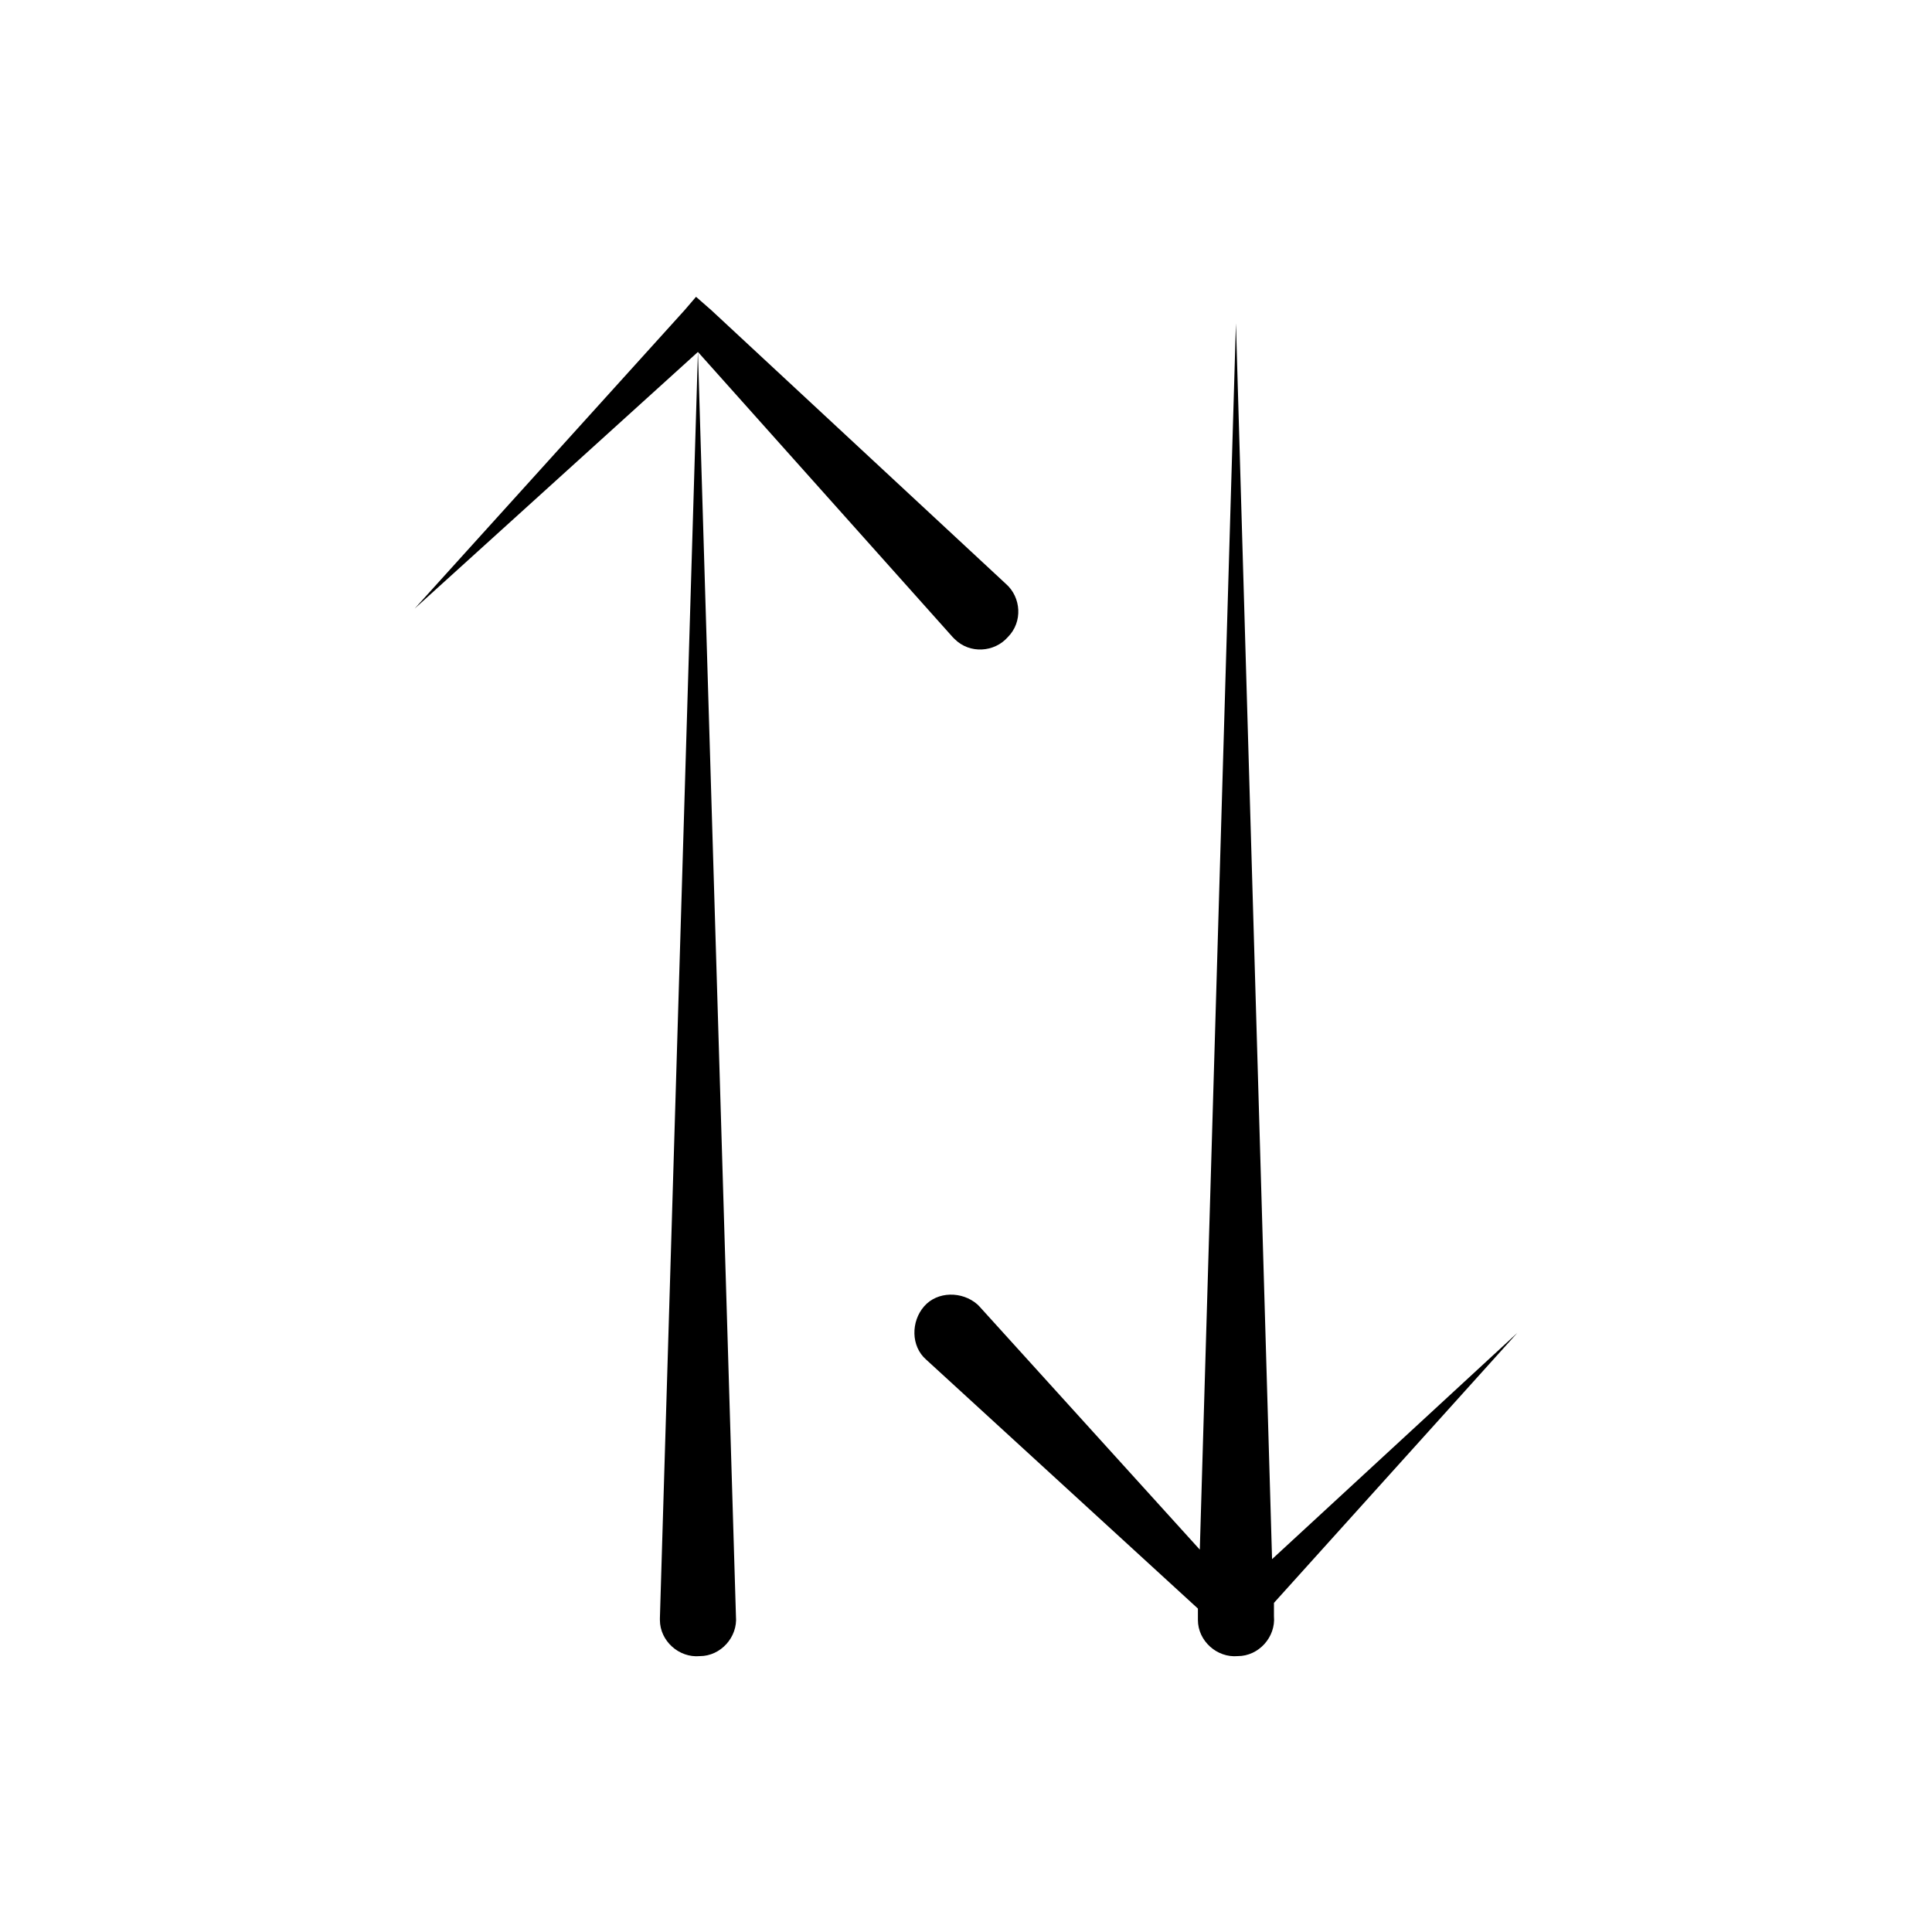
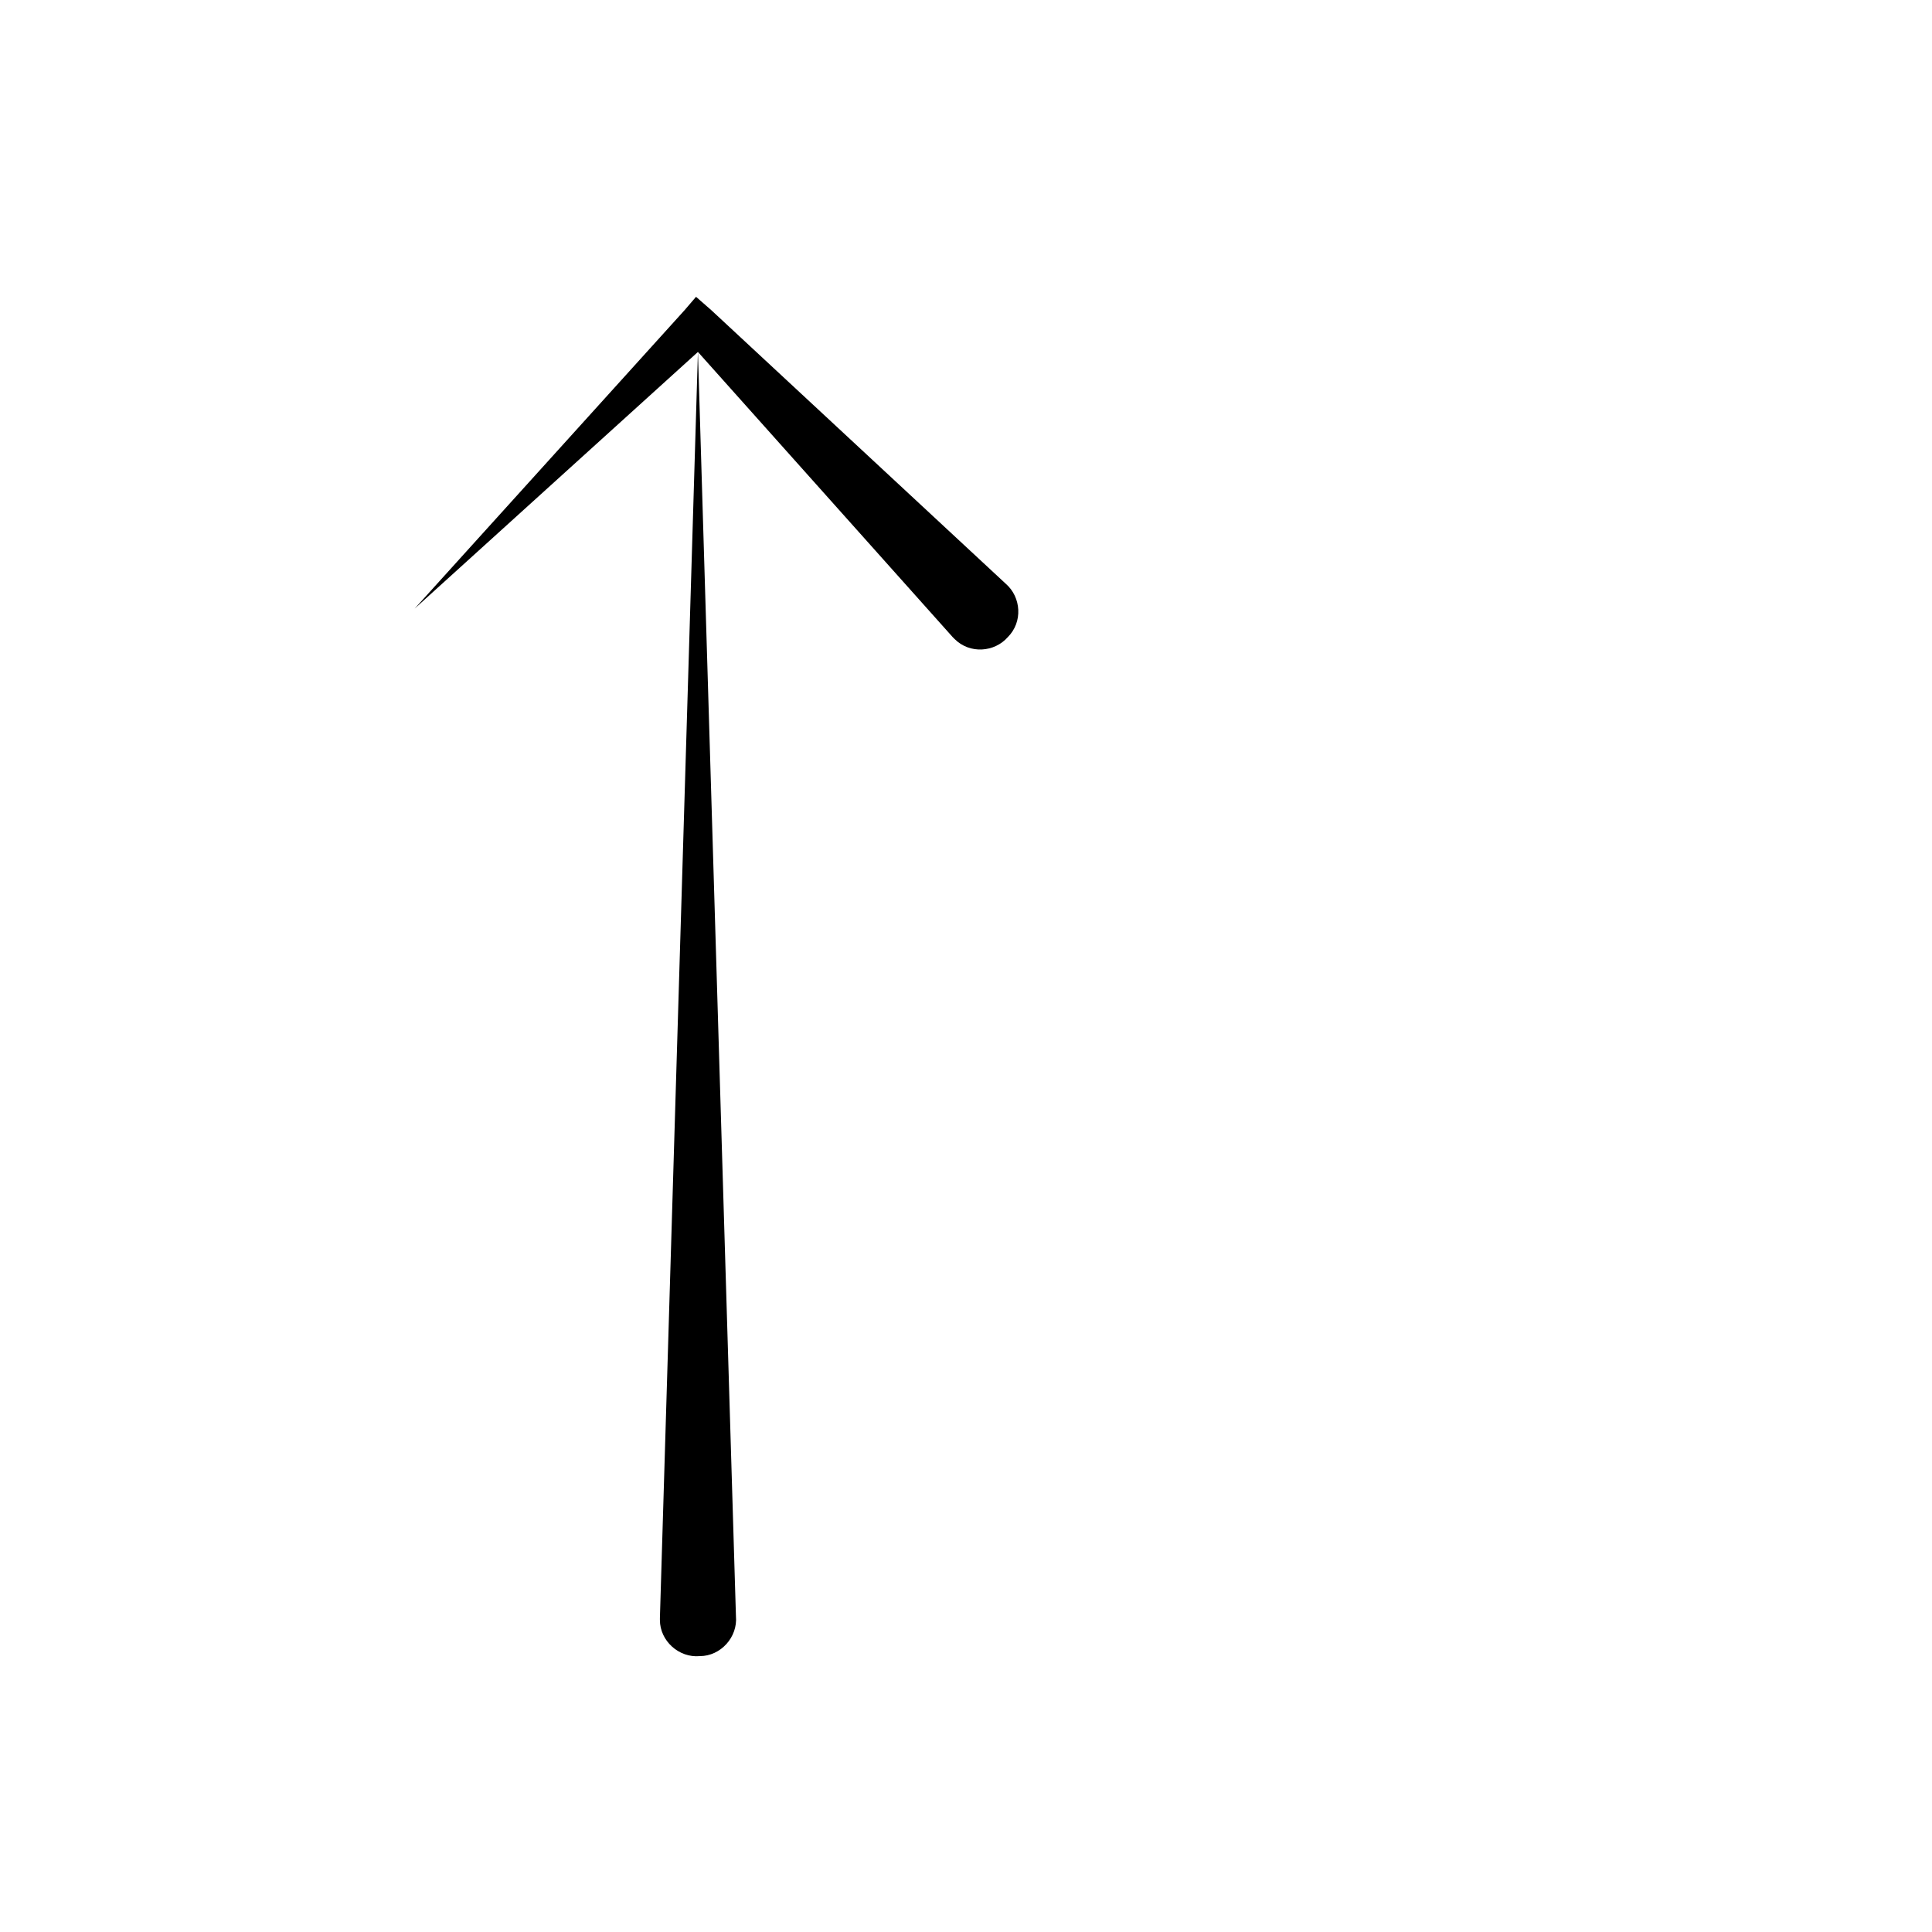
<svg xmlns="http://www.w3.org/2000/svg" fill="#000000" width="800px" height="800px" version="1.1" viewBox="144 144 512 512">
  <g>
-     <path d="m481.11 557.19-9.574-327.48-9.574 324.96-58.441-64.488-0.504-0.504c-4.031-3.527-10.578-3.527-14.105 0.504-3.527 4.031-3.527 10.578 0.504 14.105l72.043 66v2.519 0.504c0 5.543 5.039 10.078 10.578 9.574 5.543 0 10.078-5.039 9.574-10.578v-3.527l64.488-71.543z" />
    <path d="m328.96 237.27-10.078 335.54v0.504c0 5.543 5.039 10.078 10.578 9.574 5.543 0 10.078-5.039 9.574-10.578l-10.074-335.04 67.512 75.57 0.504 0.504c4.031 4.031 10.578 3.527 14.105-0.504 4.031-4.031 3.527-10.578-0.504-14.105l-78.09-72.551-4.031-3.527-3.023 3.527-71.539 79.098z" />
  </g>
</svg>